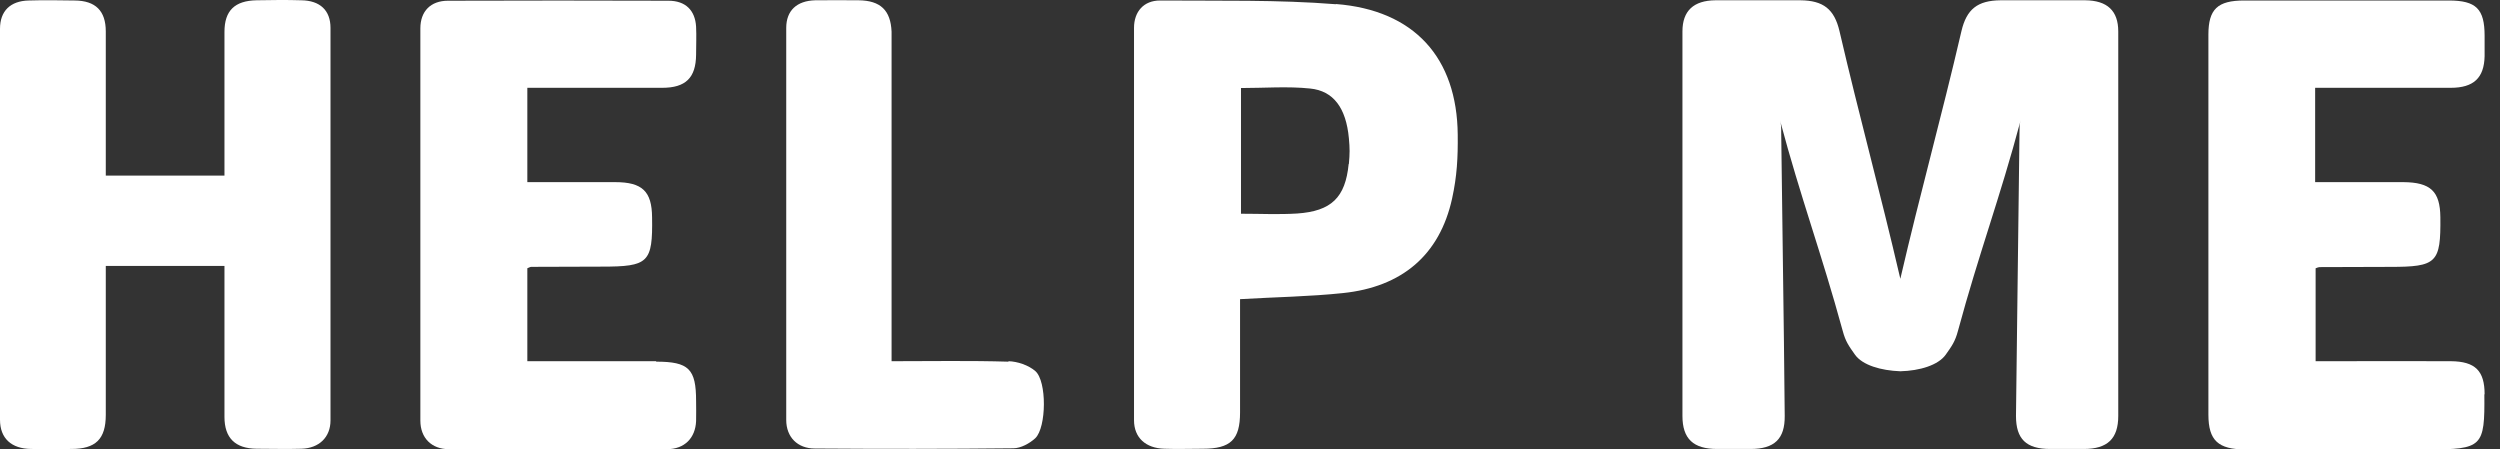
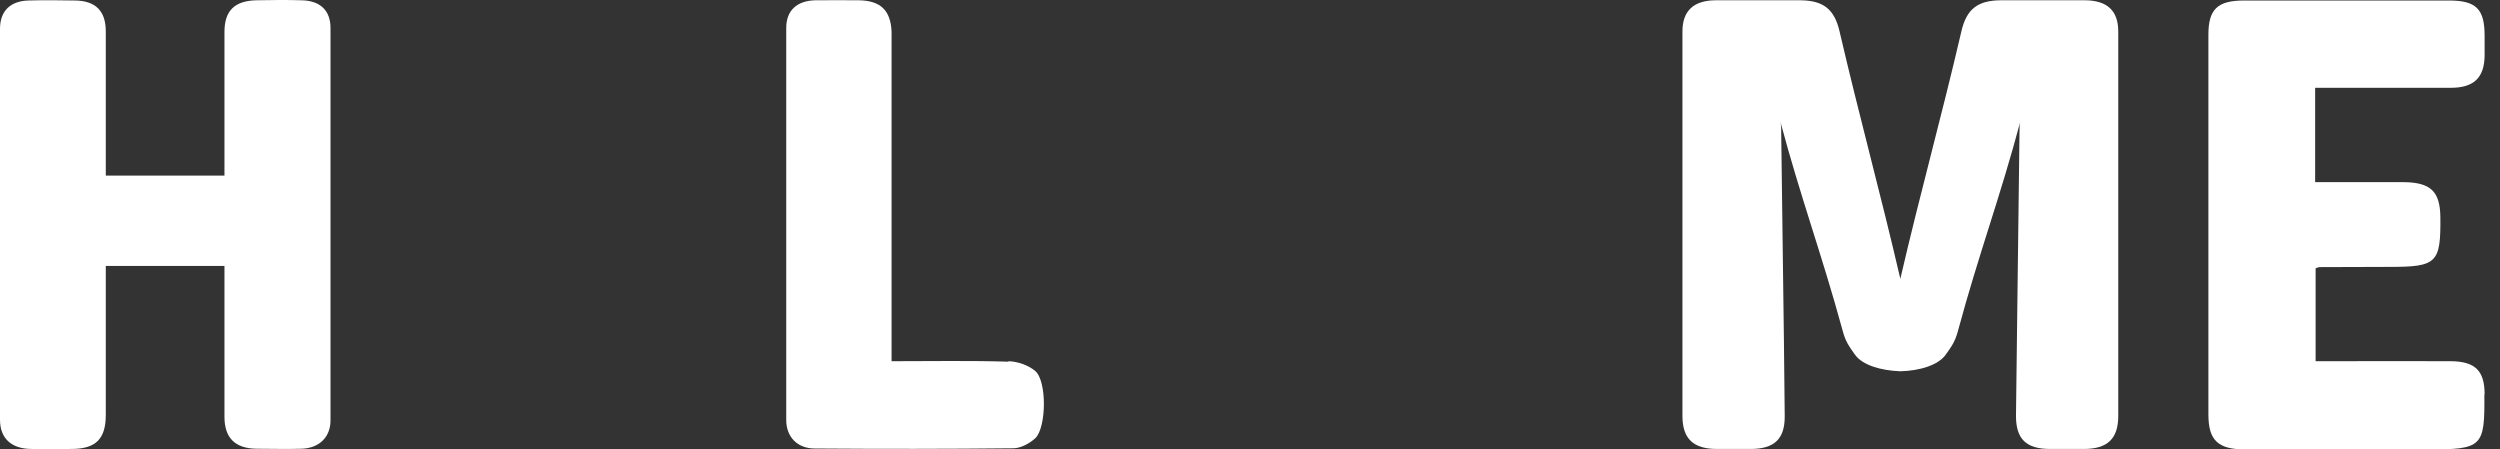
<svg xmlns="http://www.w3.org/2000/svg" width="89" height="16" viewBox="0 0 89 16" fill="none">
  <rect x="0" y="0" width="89" height="16" fill="#333333" stroke="none" />
  <g id="Group">
    <path id="Vector" d="M88.452 14.034C88.452 13.2 88.118 12.867 87.252 12.859C85.844 12.85 84.435 12.859 83.027 12.859H82.436V9.551C82.502 9.526 82.544 9.509 82.577 9.509C83.419 9.509 84.252 9.501 85.085 9.501C86.752 9.501 86.894 9.359 86.877 7.734C86.868 6.809 86.527 6.492 85.56 6.484C84.527 6.484 83.485 6.484 82.419 6.484V3.126C83.919 3.126 85.794 3.126 87.243 3.126C88.06 3.126 88.435 2.776 88.452 2.001C88.452 1.759 88.452 1.518 88.452 1.276C88.452 0.318 88.152 0.018 87.177 0.018C84.894 0.018 82.177 0.018 79.894 0.018C78.944 0.018 78.619 0.326 78.619 1.235V14.758C78.619 15.683 78.969 16 79.936 16H86.435C88.377 16 88.46 15.908 88.443 14.042L88.452 14.034Z" fill="white" />
    <path id="Vector_2" d="M74.243 0.01C73.235 0.01 72.227 0.01 71.219 0.01C70.402 0.018 70.01 0.326 69.827 1.109C69.102 4.226 68.377 6.801 67.652 9.925C66.927 6.801 66.211 4.226 65.486 1.109C65.302 0.326 64.911 0.018 64.094 0.01C63.086 0.01 62.078 0.01 61.069 0.01C60.294 0.018 59.895 0.384 59.895 1.118C59.895 6.034 59.895 9.892 59.895 14.808C59.895 15.625 60.286 15.983 61.128 15.983H62.319C63.169 15.983 63.544 15.625 63.536 14.808C63.503 11.092 63.453 8.434 63.411 4.717C63.411 4.559 63.411 4.409 63.369 4.284C64.111 7.067 64.844 9.009 65.602 11.784C65.702 12.159 65.819 12.317 66.036 12.625C66.302 13 66.961 13.192 67.652 13.217C68.344 13.2 69.002 13 69.269 12.625C69.486 12.317 69.602 12.159 69.702 11.784C70.452 9.009 71.194 7.067 71.935 4.284C71.894 4.409 71.894 4.559 71.894 4.717C71.852 8.434 71.81 11.092 71.769 14.808C71.769 15.633 72.135 15.983 72.985 15.983H74.185C75.027 15.983 75.41 15.617 75.41 14.808C75.41 9.892 75.41 6.034 75.41 1.118C75.41 0.384 75.018 0.018 74.235 0.01H74.243Z" fill="white" />
    <path id="Vector_3" d="M10.724 0.01C10.191 -0.007 9.658 0.001 9.133 0.01C8.358 0.026 7.991 0.376 7.991 1.135C7.991 2.701 7.991 4.268 7.991 5.834V6.251H3.766V5.818C3.766 4.251 3.766 2.684 3.766 1.118C3.766 0.385 3.4 0.026 2.666 0.018C2.116 0.01 1.567 0.001 1.017 0.018C0.367 0.035 0 0.393 0 1.026C0 6.017 0 9.951 0 14.942C0 15.608 0.408 15.975 1.108 15.983C1.583 15.992 2.058 15.983 2.533 15.983C3.408 15.983 3.766 15.633 3.766 14.767C3.766 12.9 3.766 11.925 3.766 10.059V9.467H7.991V10.084C7.991 11.967 7.991 12.967 7.991 14.842C7.991 15.592 8.374 15.967 9.133 15.975C9.666 15.975 10.199 15.992 10.732 15.975C11.357 15.958 11.766 15.567 11.766 14.967C11.766 9.959 11.766 6.009 11.766 0.993C11.766 0.368 11.391 0.018 10.724 0.01Z" fill="white" />
-     <path id="Vector_4" d="M47.562 0.151C45.487 -0.015 43.388 0.035 41.296 0.018C40.721 0.018 40.371 0.41 40.371 0.993C40.371 6.001 40.371 9.951 40.371 14.959C40.371 15.583 40.788 15.958 41.454 15.975C41.913 15.992 42.371 15.975 42.821 15.975C43.812 15.975 44.146 15.65 44.146 14.684V10.65C45.421 10.575 46.621 10.559 47.804 10.434C49.912 10.217 51.254 9.076 51.695 7.067C51.87 6.267 51.904 5.609 51.895 4.793C51.87 2.059 50.354 0.36 47.554 0.143L47.562 0.151ZM48.012 5.842C47.895 7.034 47.395 7.517 46.179 7.601C45.521 7.642 44.862 7.609 44.179 7.609V3.134C45.012 3.134 45.837 3.068 46.637 3.151C47.479 3.234 47.92 3.851 48.02 4.918C48.054 5.284 48.054 5.468 48.02 5.834L48.012 5.842Z" fill="white" />
-     <path id="Vector_5" d="M23.364 12.858C21.848 12.858 20.331 12.858 18.773 12.858V9.55C18.84 9.525 18.873 9.5 18.915 9.5C19.748 9.5 20.581 9.492 21.423 9.492C23.089 9.492 23.239 9.35 23.214 7.734C23.206 6.809 22.864 6.484 21.898 6.484C20.856 6.484 19.814 6.484 18.773 6.484V3.126H19.373C20.631 3.126 22.314 3.126 23.573 3.126C24.414 3.126 24.772 2.767 24.781 1.951C24.781 1.617 24.797 1.284 24.781 0.951C24.747 0.367 24.406 0.026 23.797 0.026C21.323 0.017 18.423 0.017 15.948 0.026C15.332 0.026 14.965 0.401 14.965 1.009C14.965 6.017 14.965 9.967 14.965 14.975C14.965 15.591 15.365 15.991 15.981 15.991C18.565 15.999 21.156 15.999 23.739 15.991C24.372 15.991 24.756 15.591 24.781 14.991C24.789 14.75 24.781 14.508 24.781 14.275C24.781 13.133 24.522 12.875 23.356 12.875L23.364 12.858Z" fill="white" />
    <path id="Vector_6" d="M35.906 12.876C34.54 12.834 33.173 12.859 31.74 12.859V1.568C31.74 1.418 31.74 1.277 31.74 1.127C31.707 0.368 31.348 0.019 30.565 0.01C30.057 0.01 29.54 0.002 29.023 0.01C28.365 0.027 27.99 0.377 27.99 0.993C27.99 6.001 27.99 9.951 27.99 14.951C27.99 15.559 28.39 15.967 29.007 15.967C31.365 15.984 33.723 15.984 36.073 15.959C36.34 15.959 36.656 15.784 36.856 15.601C37.256 15.217 37.273 13.568 36.856 13.209C36.615 13.001 36.223 12.867 35.898 12.859L35.906 12.876Z" fill="white" />
  </g>
</svg>